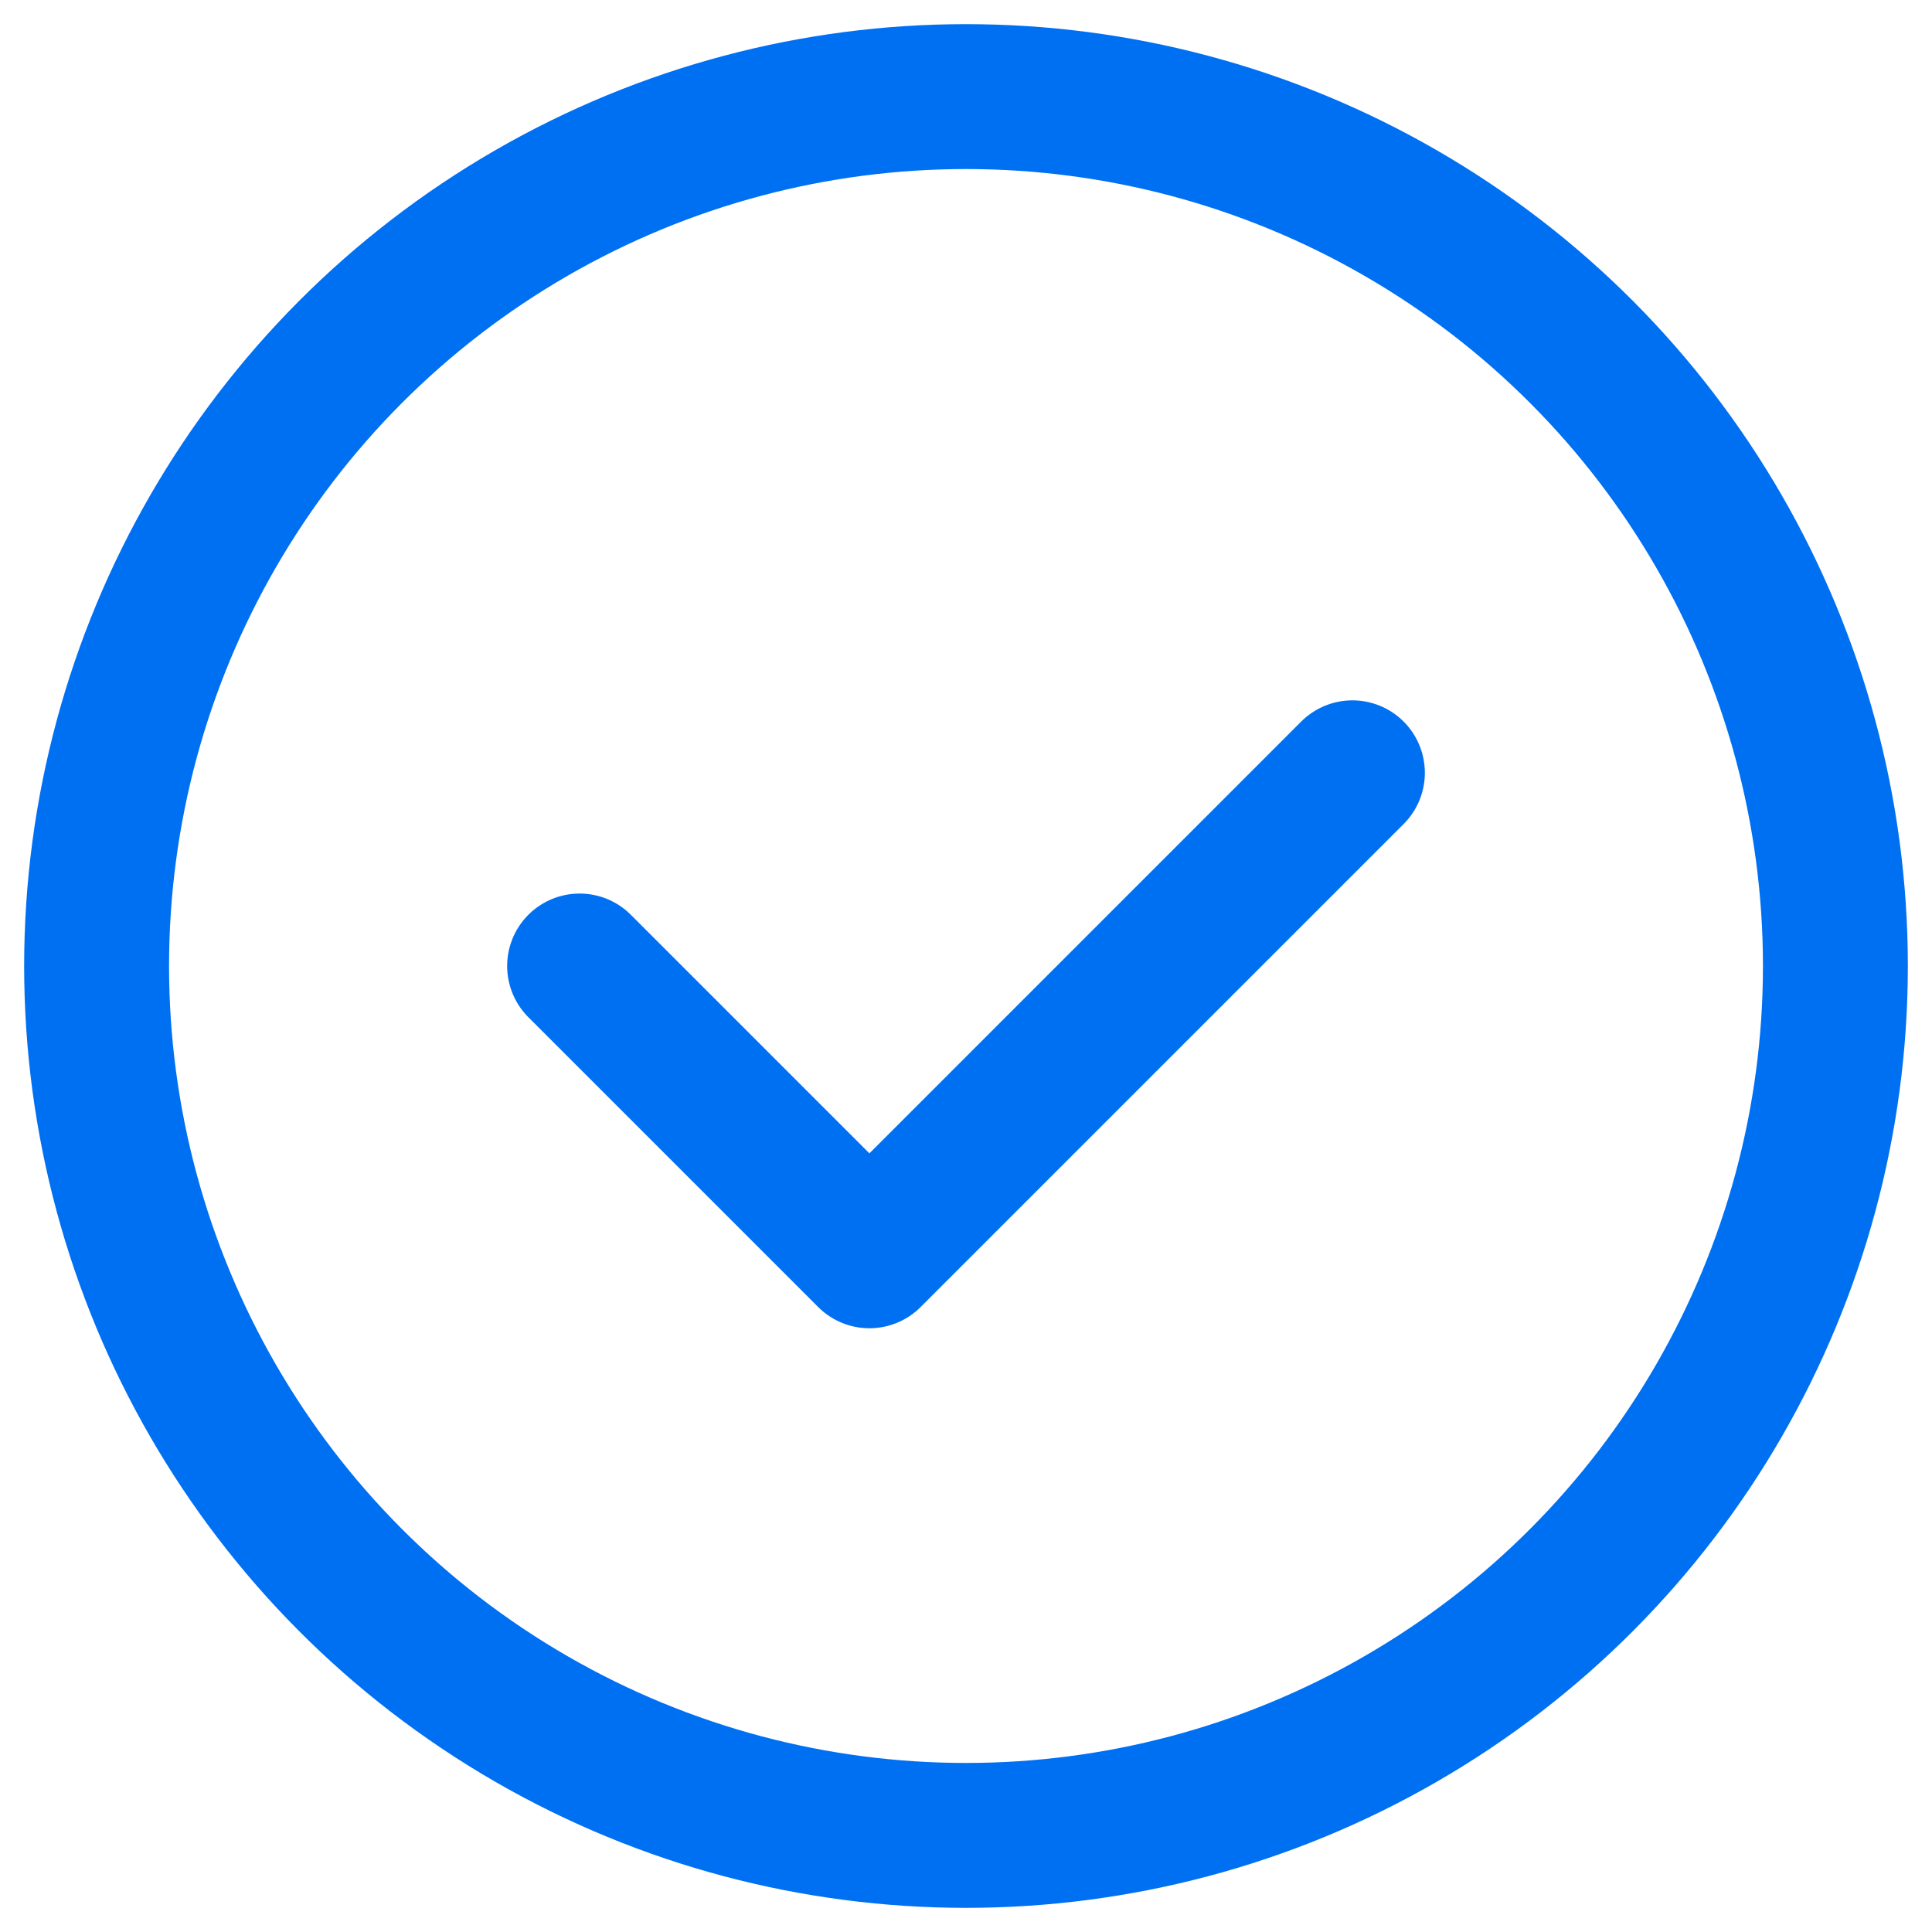
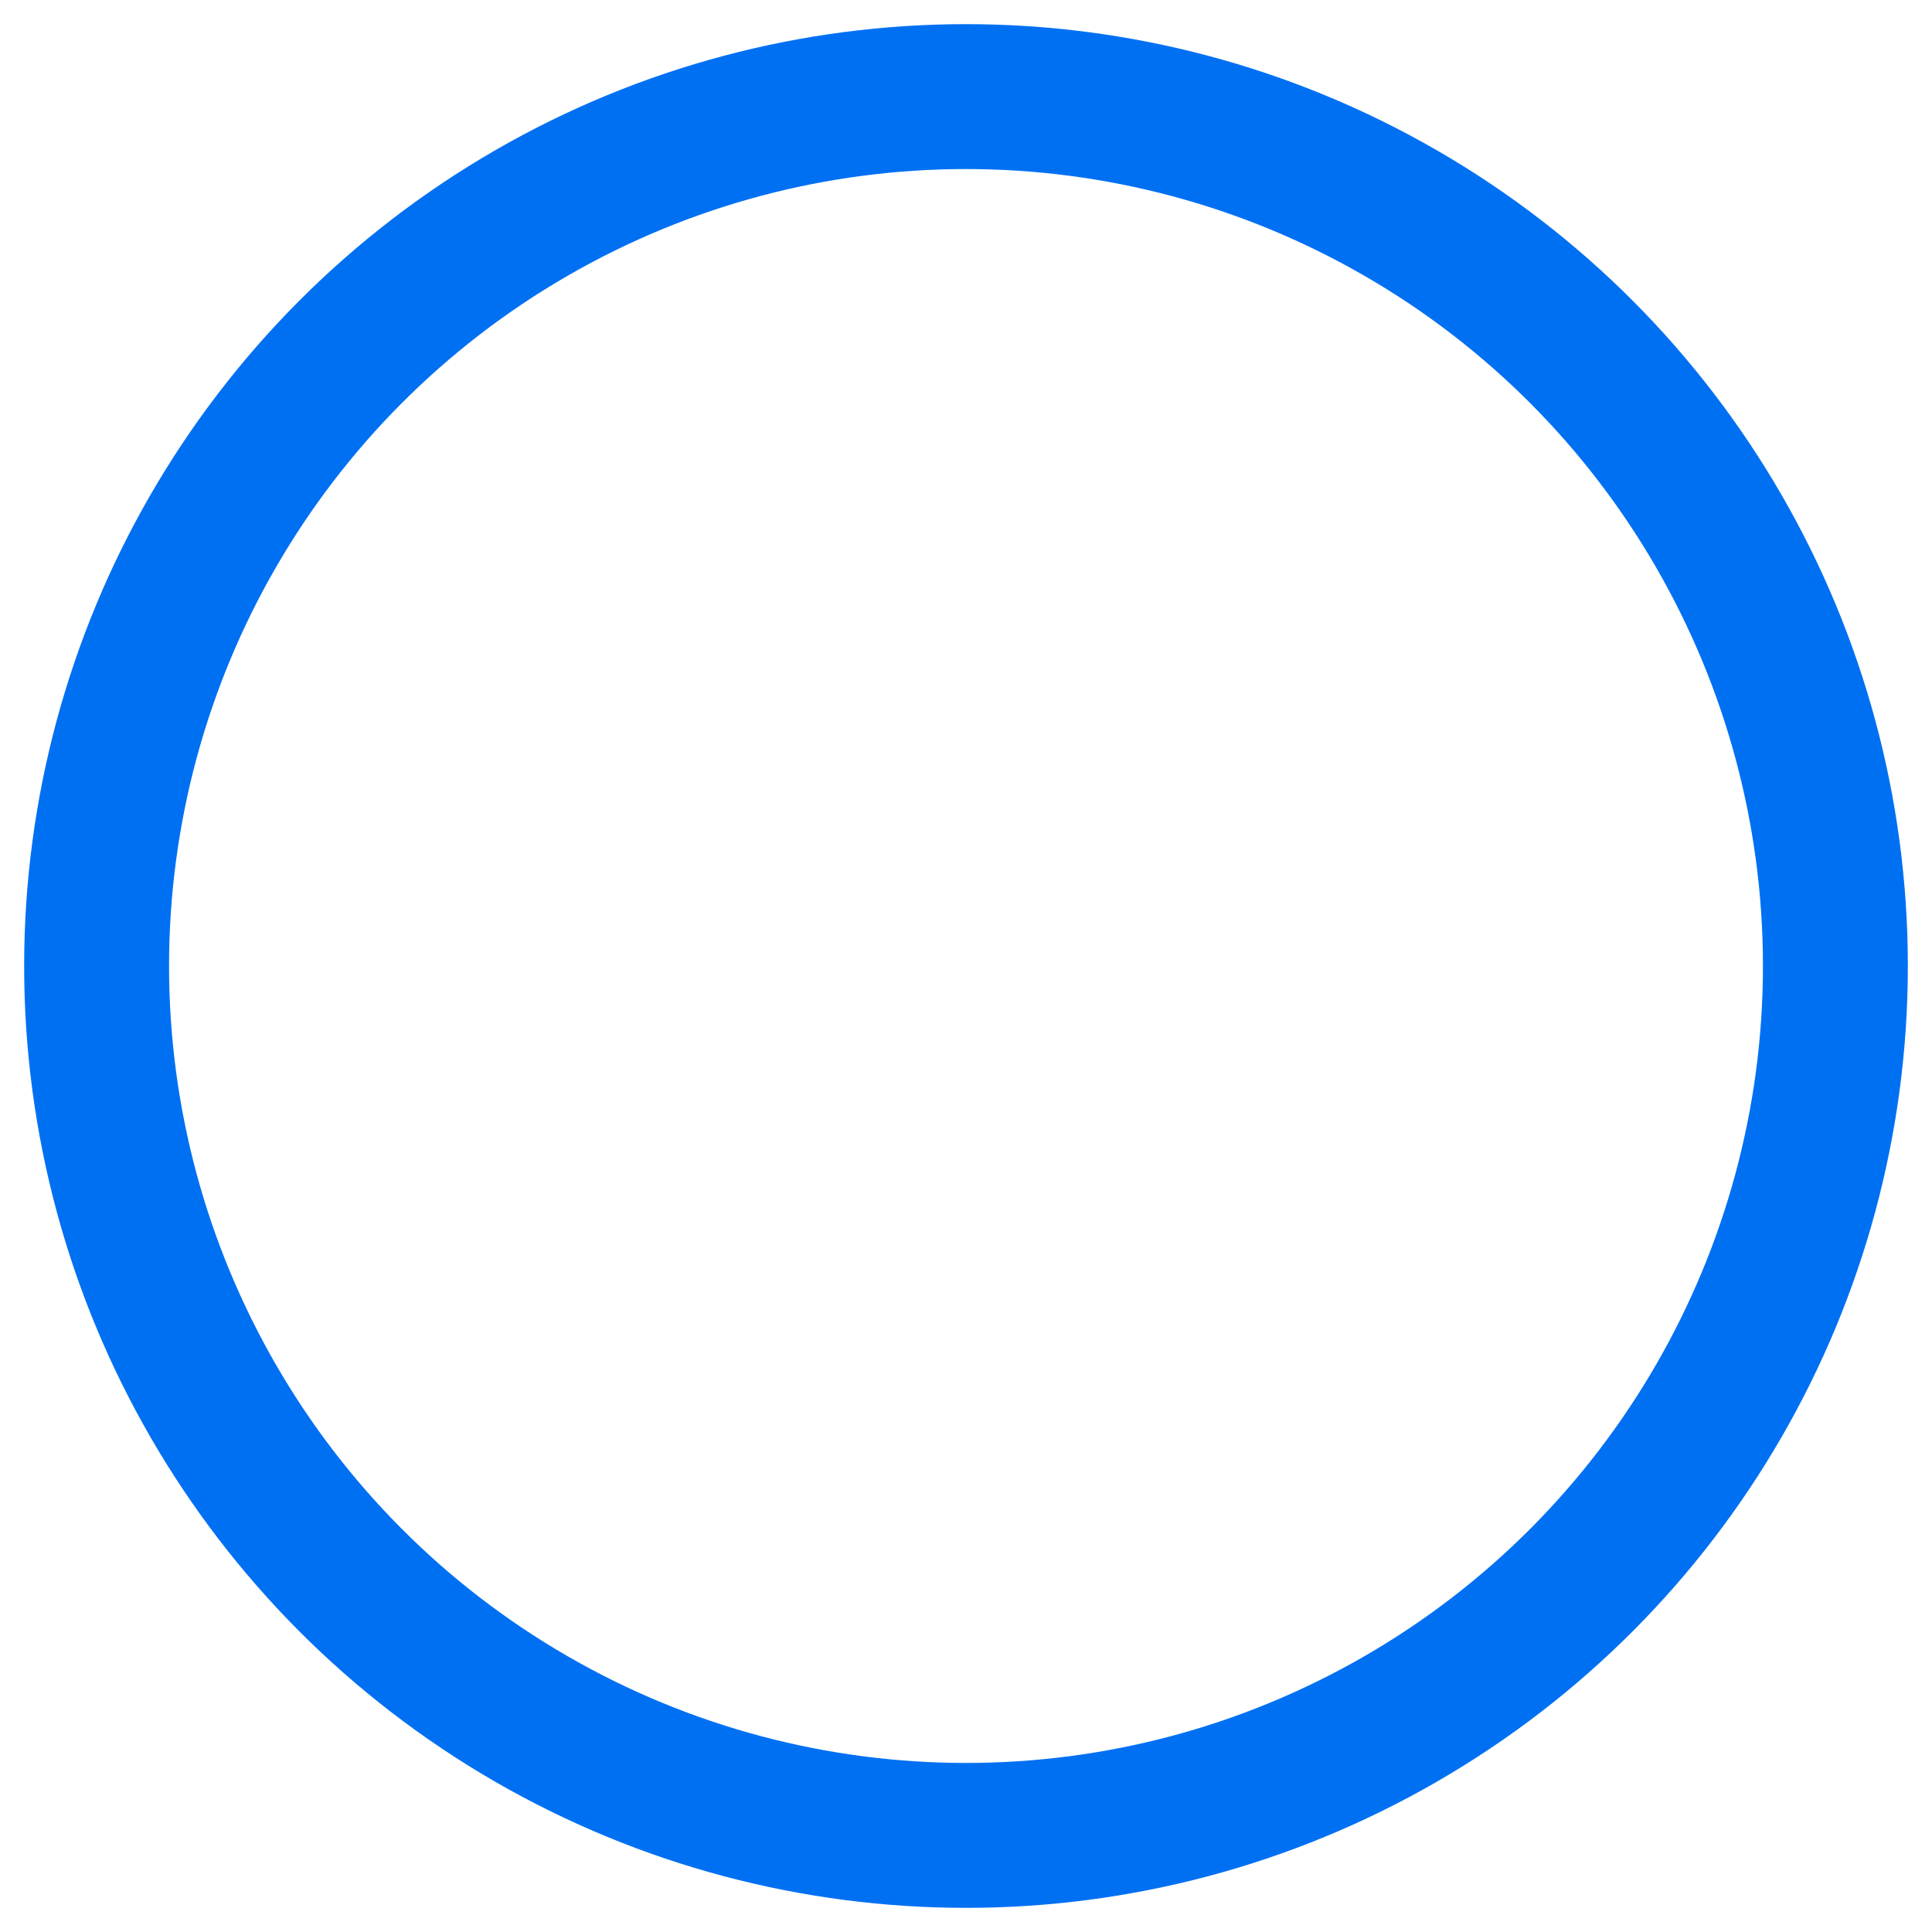
<svg xmlns="http://www.w3.org/2000/svg" width="32" height="32" viewBox="0 0 40 40" fill="none">
  <circle cx="20" cy="20" r="18" stroke="#0070f3" stroke-width="3" fill="none" />
-   <path d="M12 20L18 26L28 16" stroke="#0070f3" stroke-width="3" stroke-linecap="round" stroke-linejoin="round" />
</svg>